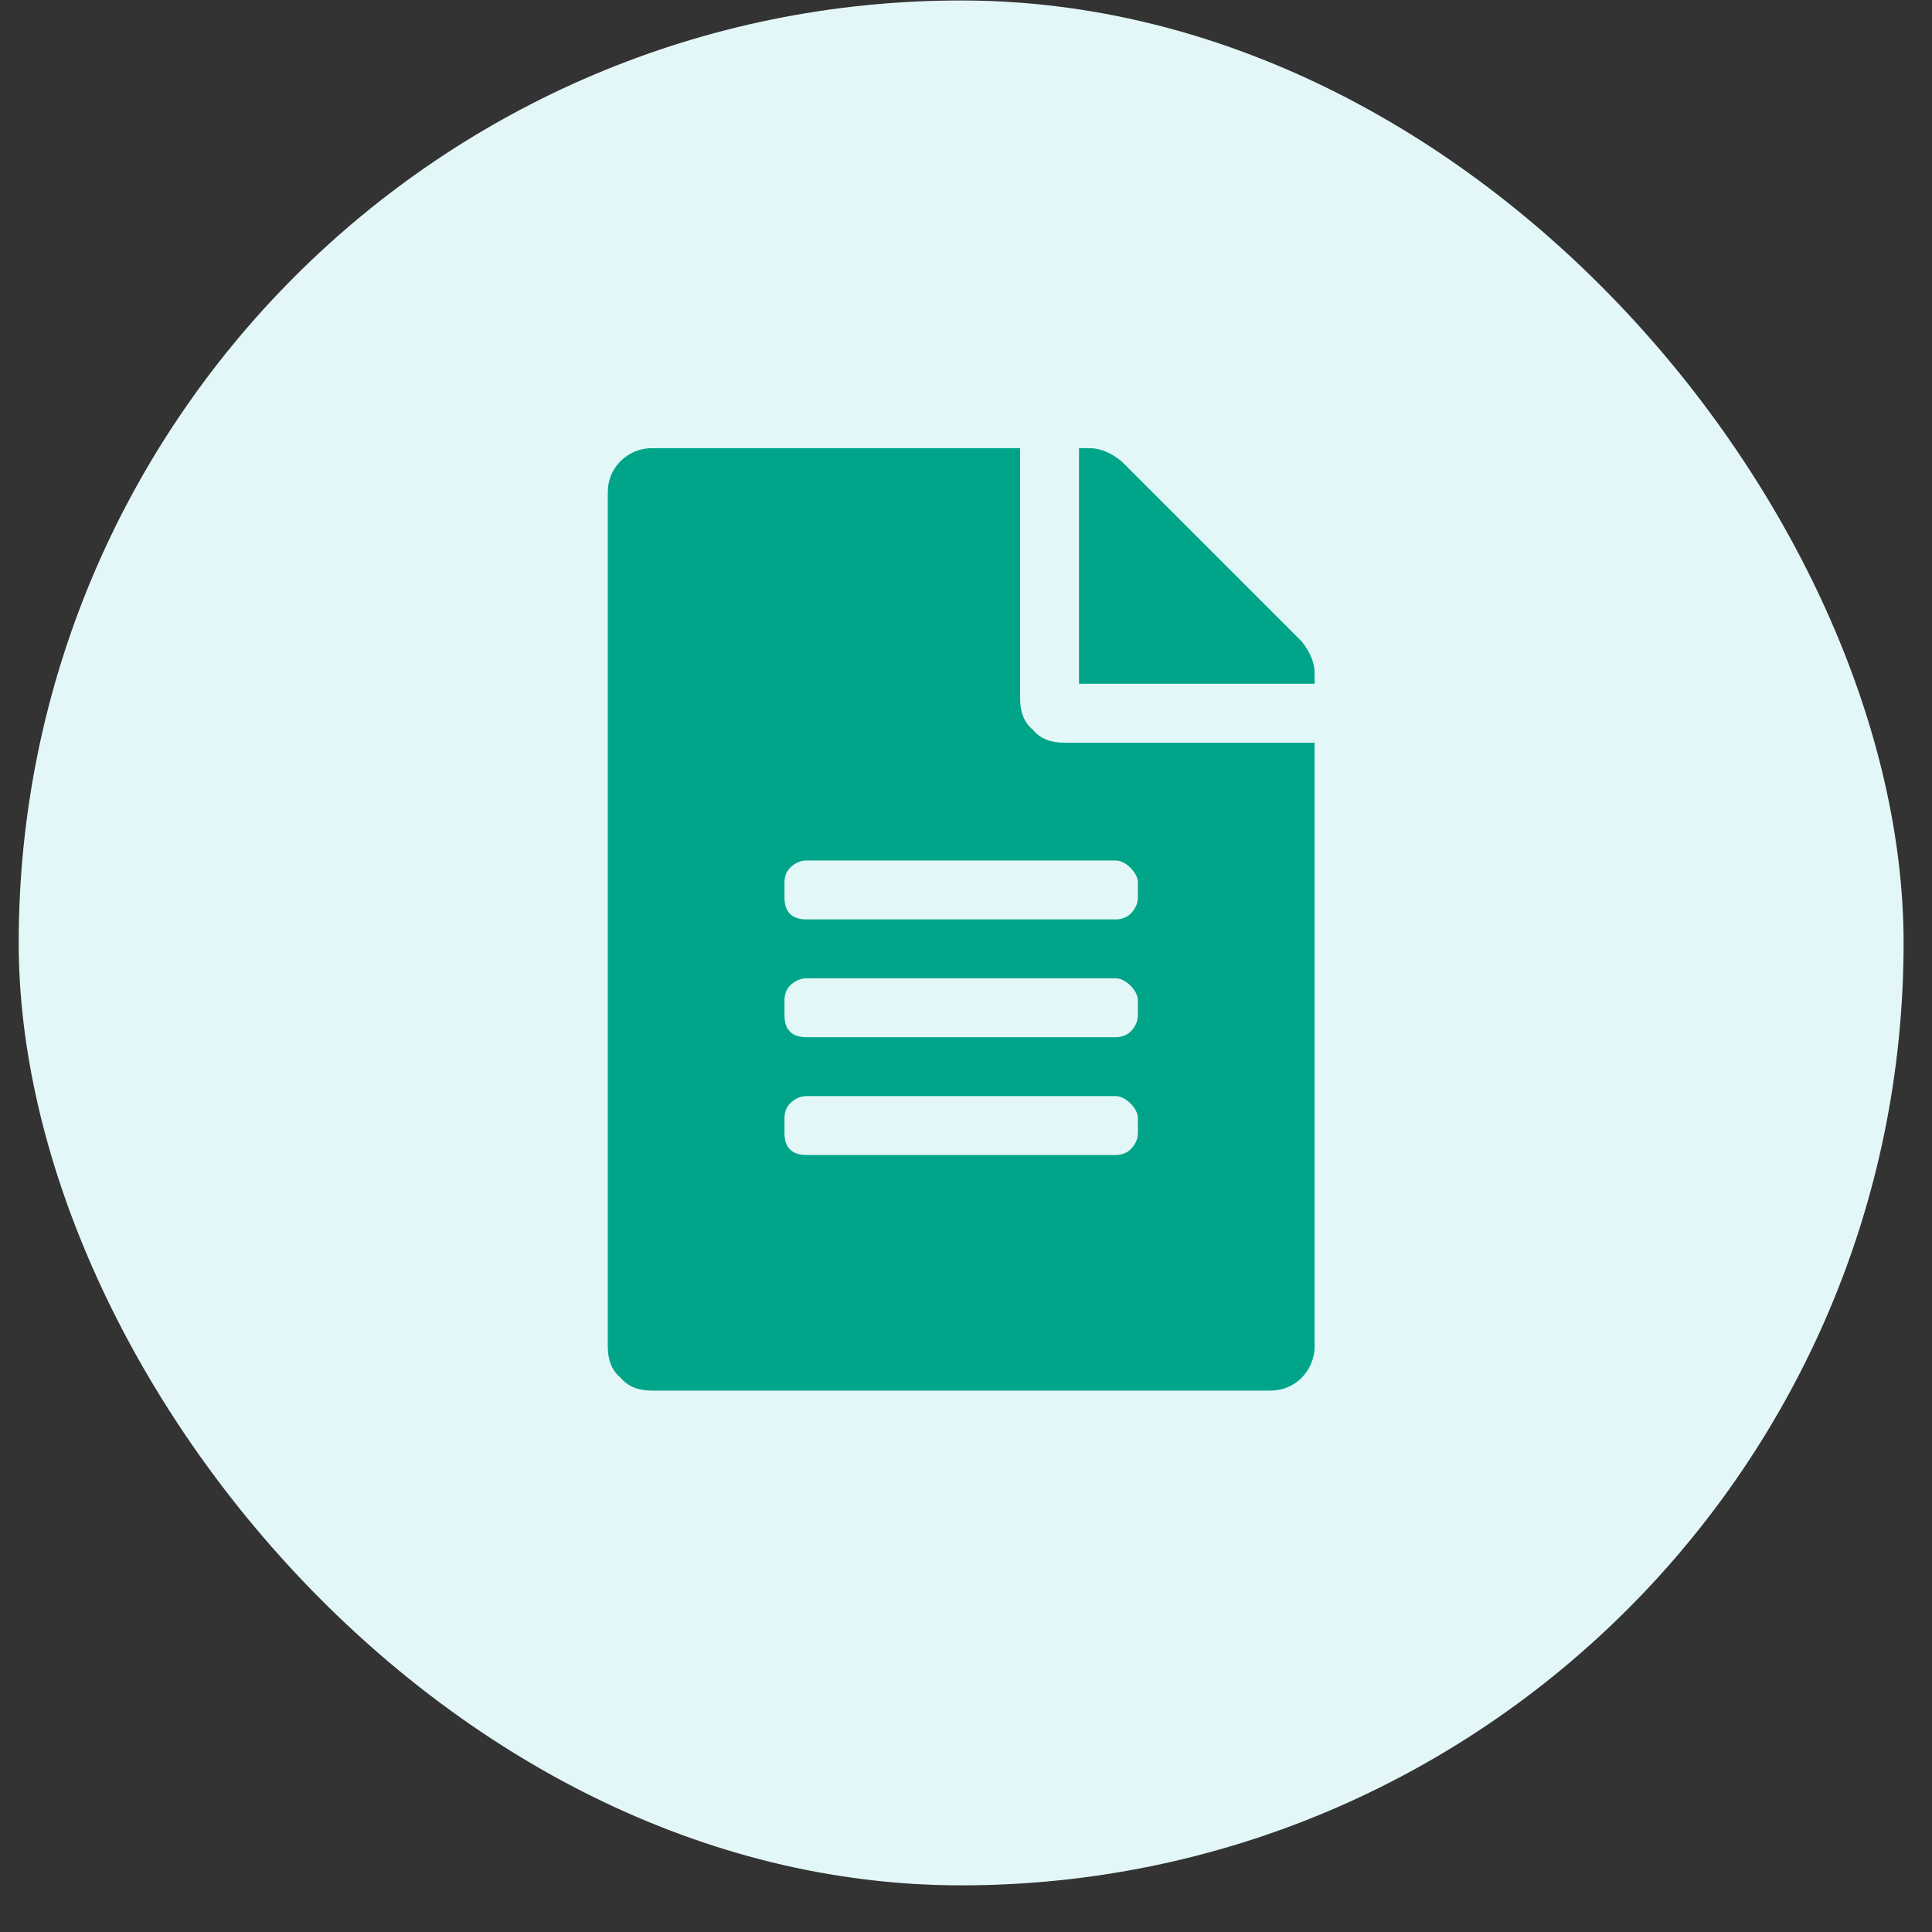
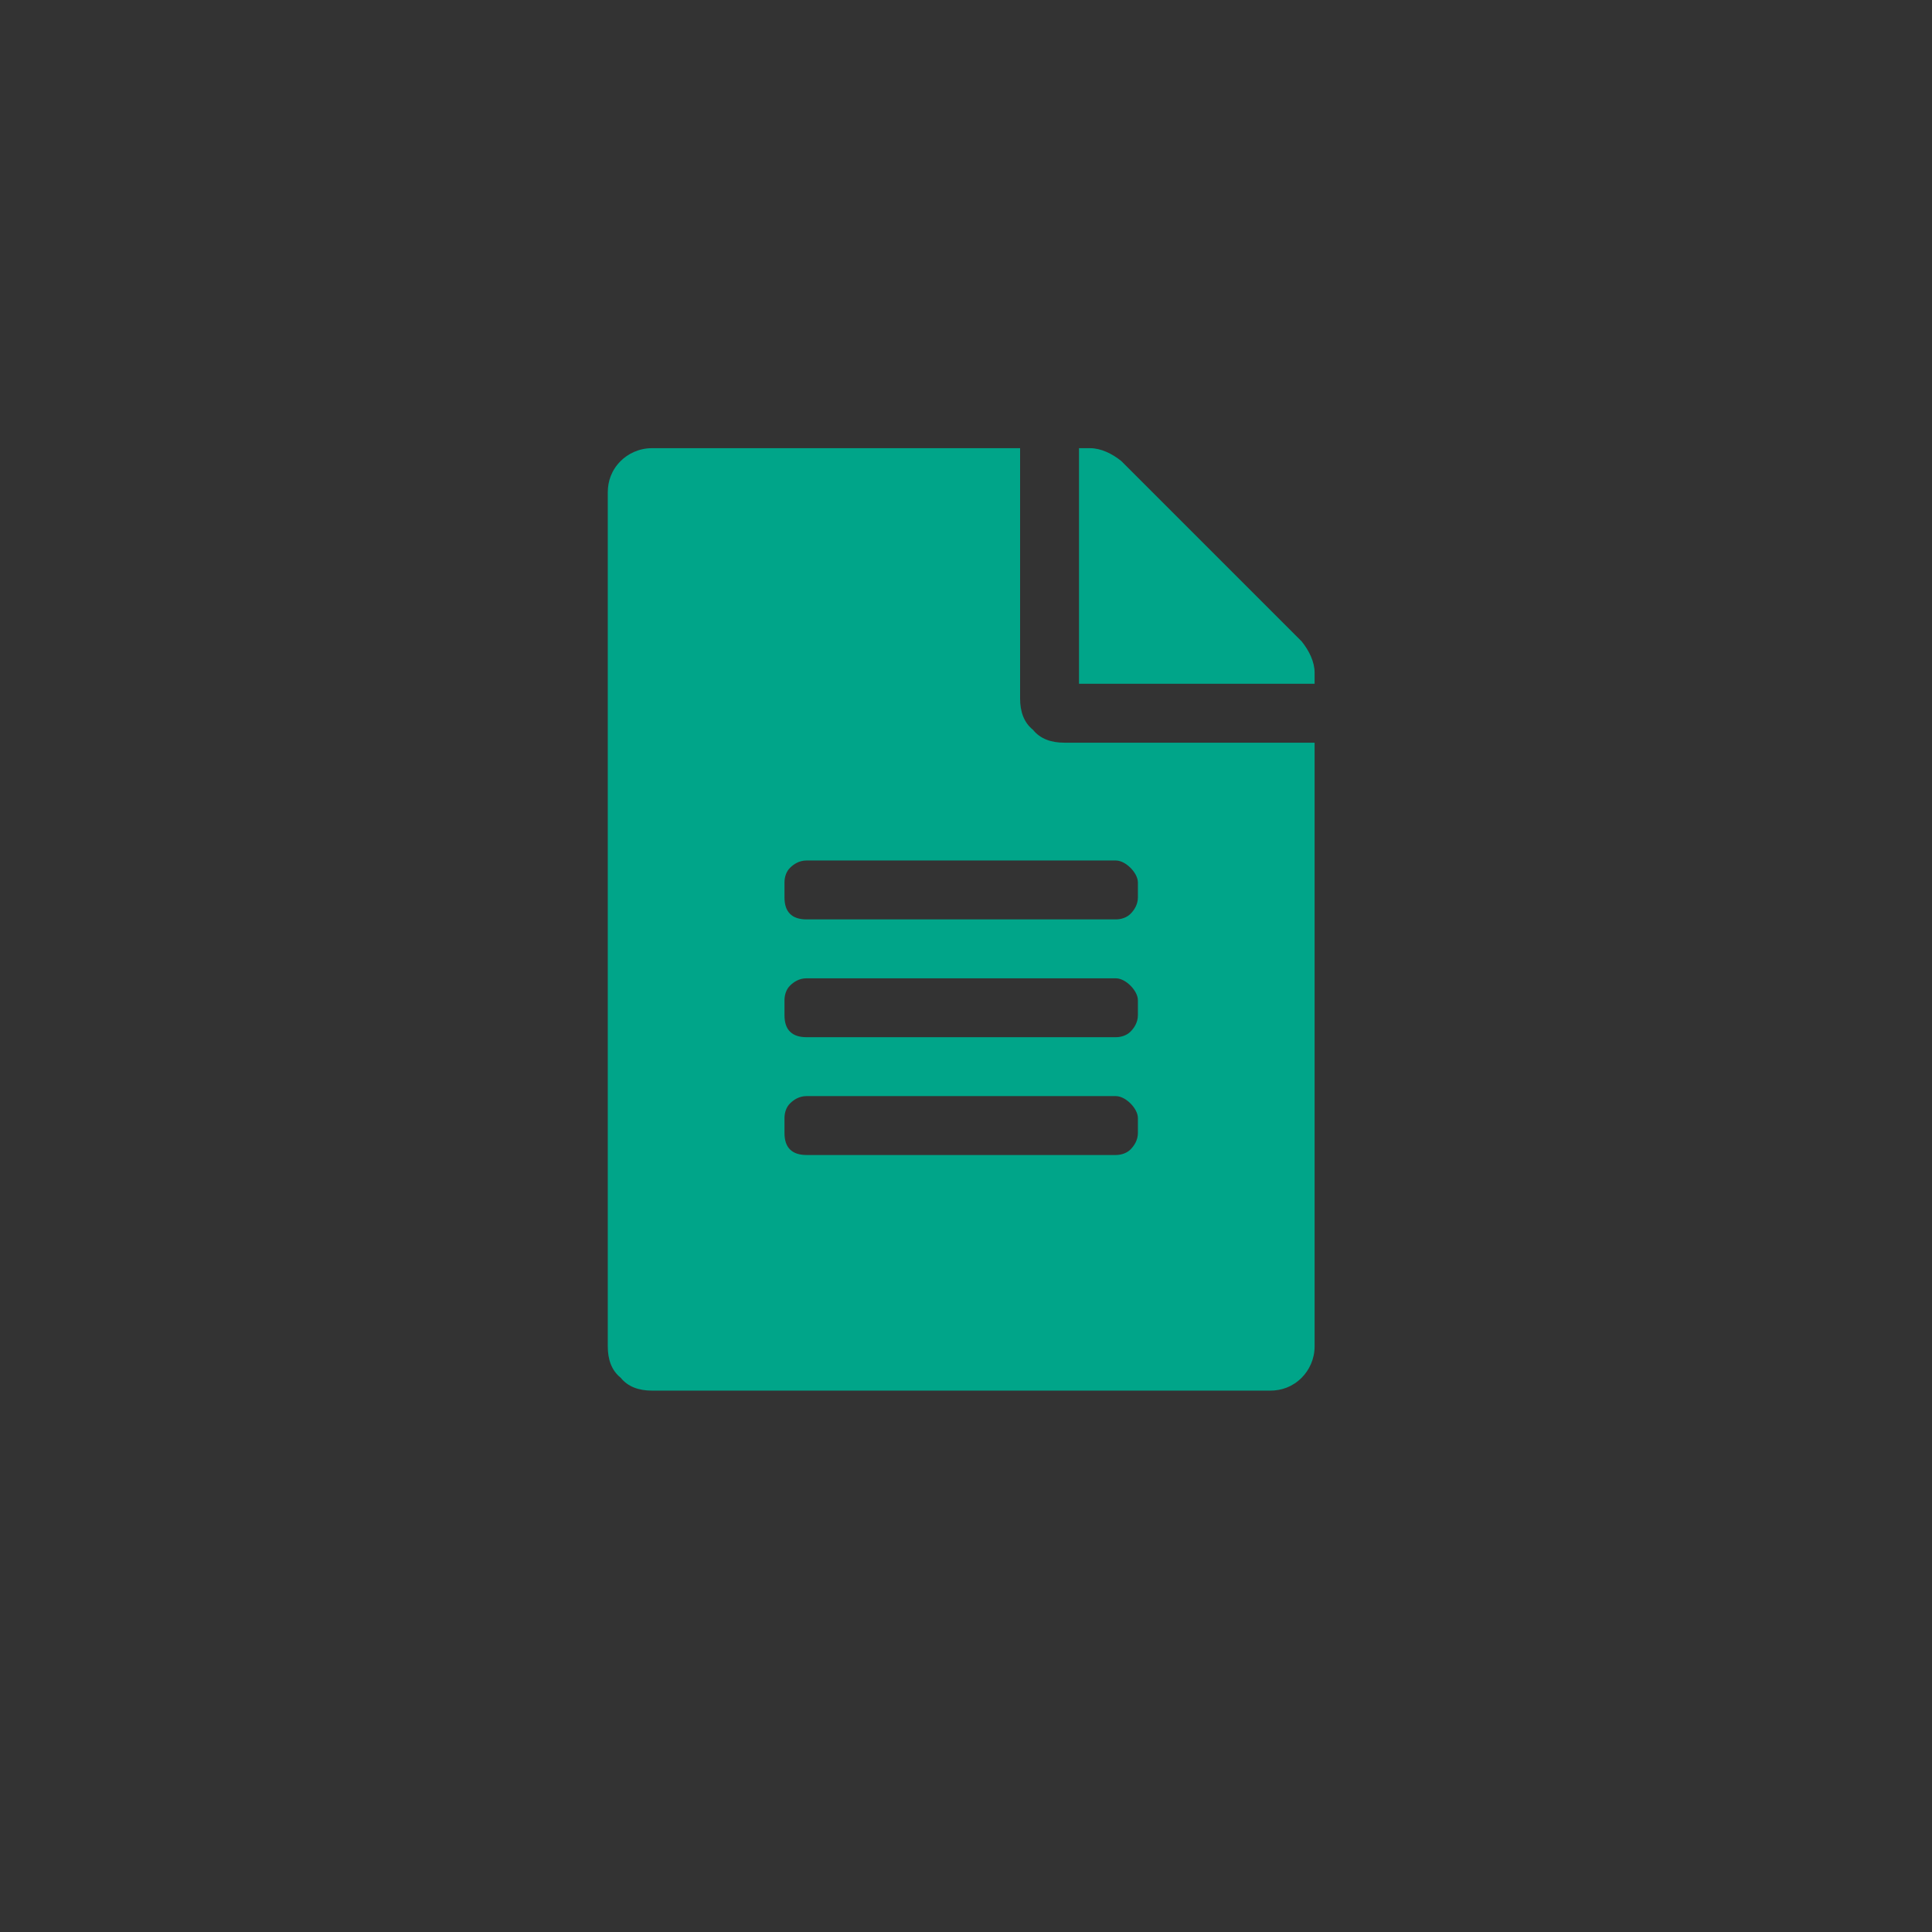
<svg xmlns="http://www.w3.org/2000/svg" width="41" height="41" viewBox="0 0 41 41" fill="none">
  <rect x="0" y="0" width="41" height="41" fill="#333333" stroke="none" />
-   <rect x="0.397" y="0.01" width="40" height="40" rx="20" fill="#E4F7F8" />
  <path d="M21.648 14.823C21.648 15.096 21.726 15.331 21.921 15.487C22.077 15.682 22.311 15.761 22.585 15.761H27.898V28.573C27.898 28.846 27.78 29.081 27.624 29.237C27.429 29.432 27.194 29.511 26.96 29.511H13.835C13.562 29.511 13.327 29.432 13.171 29.237C12.976 29.081 12.898 28.846 12.898 28.573V10.448C12.898 10.214 12.976 9.979 13.171 9.784C13.327 9.628 13.562 9.511 13.835 9.511H21.648V14.823ZM24.148 24.042V23.729C24.148 23.612 24.069 23.495 23.991 23.417C23.913 23.339 23.796 23.261 23.679 23.261H17.116C16.96 23.261 16.843 23.339 16.765 23.417C16.686 23.495 16.648 23.612 16.648 23.729V24.042C16.648 24.198 16.686 24.315 16.765 24.393C16.843 24.471 16.96 24.511 17.116 24.511H23.679C23.796 24.511 23.913 24.471 23.991 24.393C24.069 24.315 24.148 24.198 24.148 24.042ZM24.148 21.542V21.229C24.148 21.112 24.069 20.995 23.991 20.917C23.913 20.839 23.796 20.761 23.679 20.761H17.116C16.96 20.761 16.843 20.839 16.765 20.917C16.686 20.995 16.648 21.112 16.648 21.229V21.542C16.648 21.698 16.686 21.815 16.765 21.893C16.843 21.971 16.96 22.011 17.116 22.011H23.679C23.796 22.011 23.913 21.971 23.991 21.893C24.069 21.815 24.148 21.698 24.148 21.542ZM24.148 18.729C24.148 18.612 24.069 18.495 23.991 18.417C23.913 18.339 23.796 18.261 23.679 18.261H17.116C16.96 18.261 16.843 18.339 16.765 18.417C16.686 18.495 16.648 18.612 16.648 18.729V19.042C16.648 19.198 16.686 19.315 16.765 19.393C16.843 19.471 16.96 19.511 17.116 19.511H23.679C23.796 19.511 23.913 19.471 23.991 19.393C24.069 19.315 24.148 19.198 24.148 19.042V18.729ZM27.898 14.276C27.898 14.042 27.78 13.807 27.624 13.612L23.796 9.784C23.601 9.628 23.366 9.511 23.132 9.511H22.898V14.511H27.898V14.276Z" fill="#00A589" />
</svg>